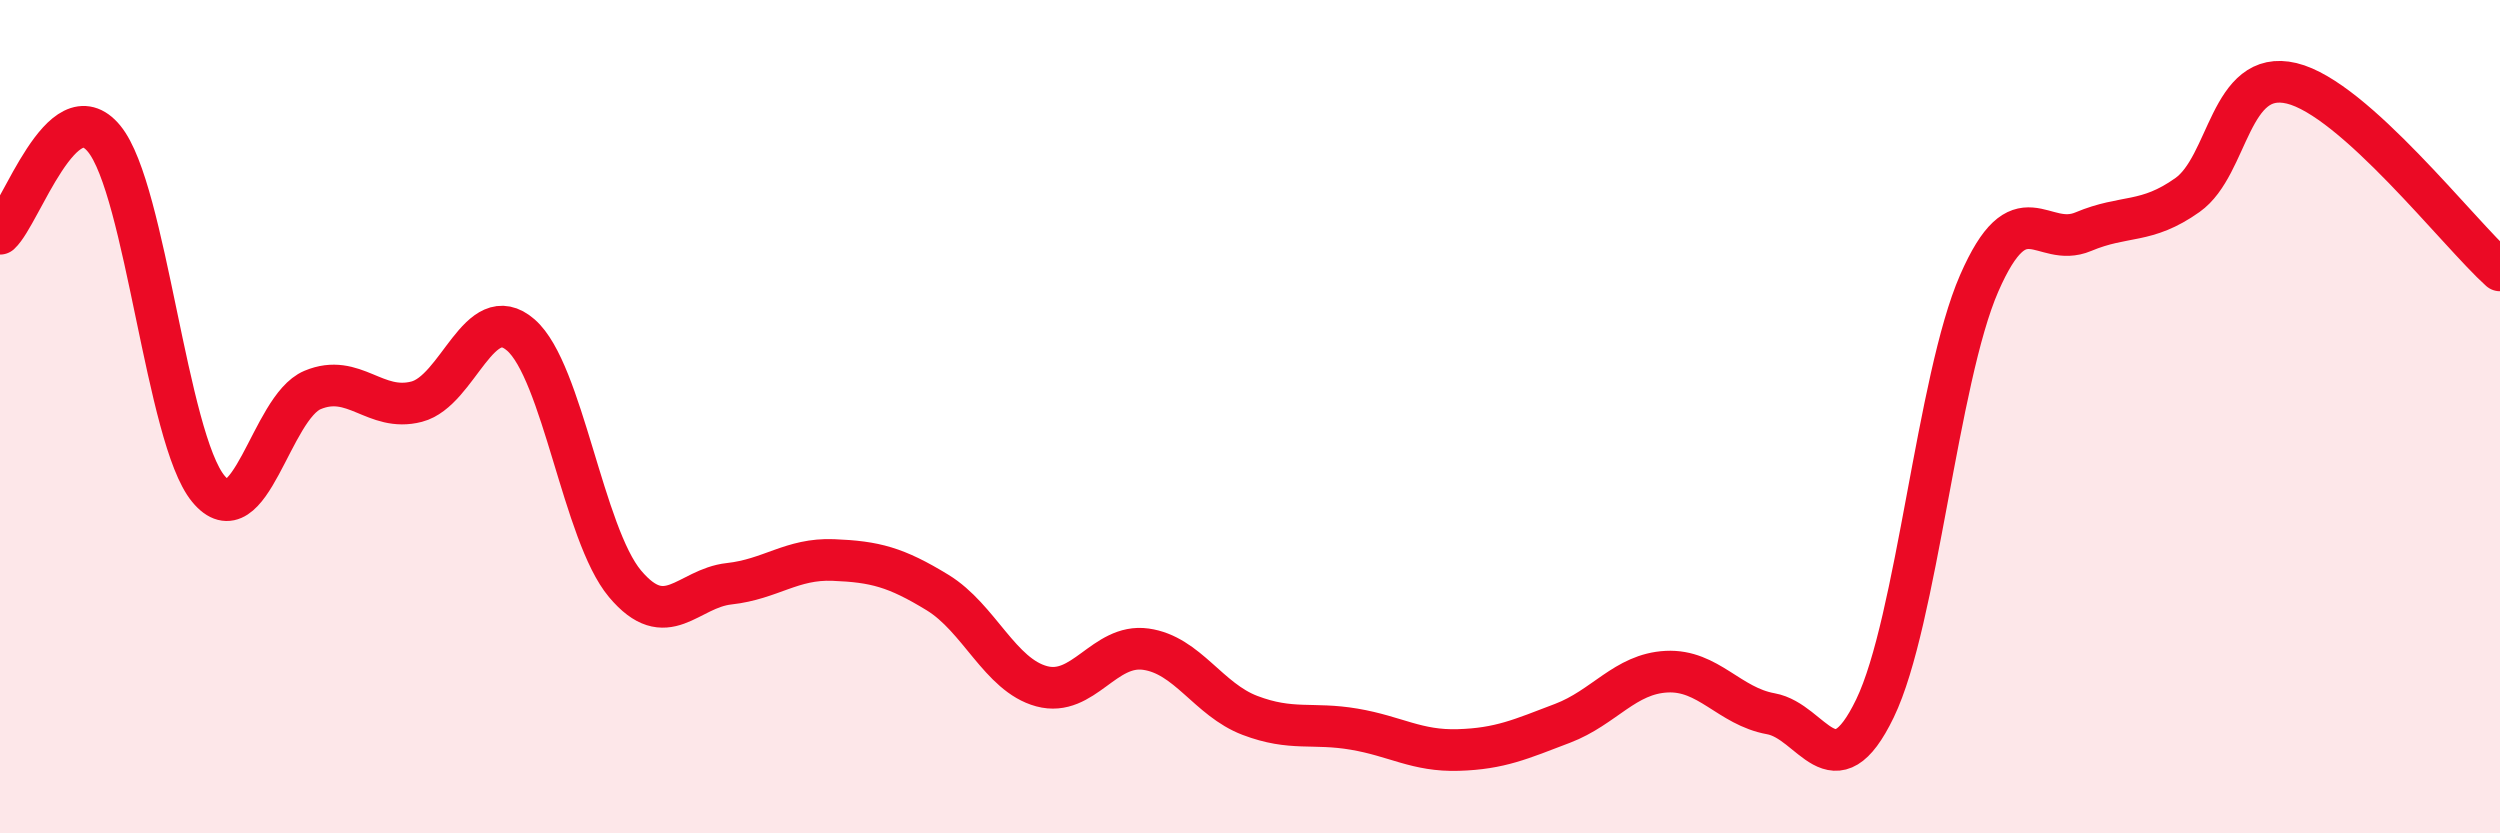
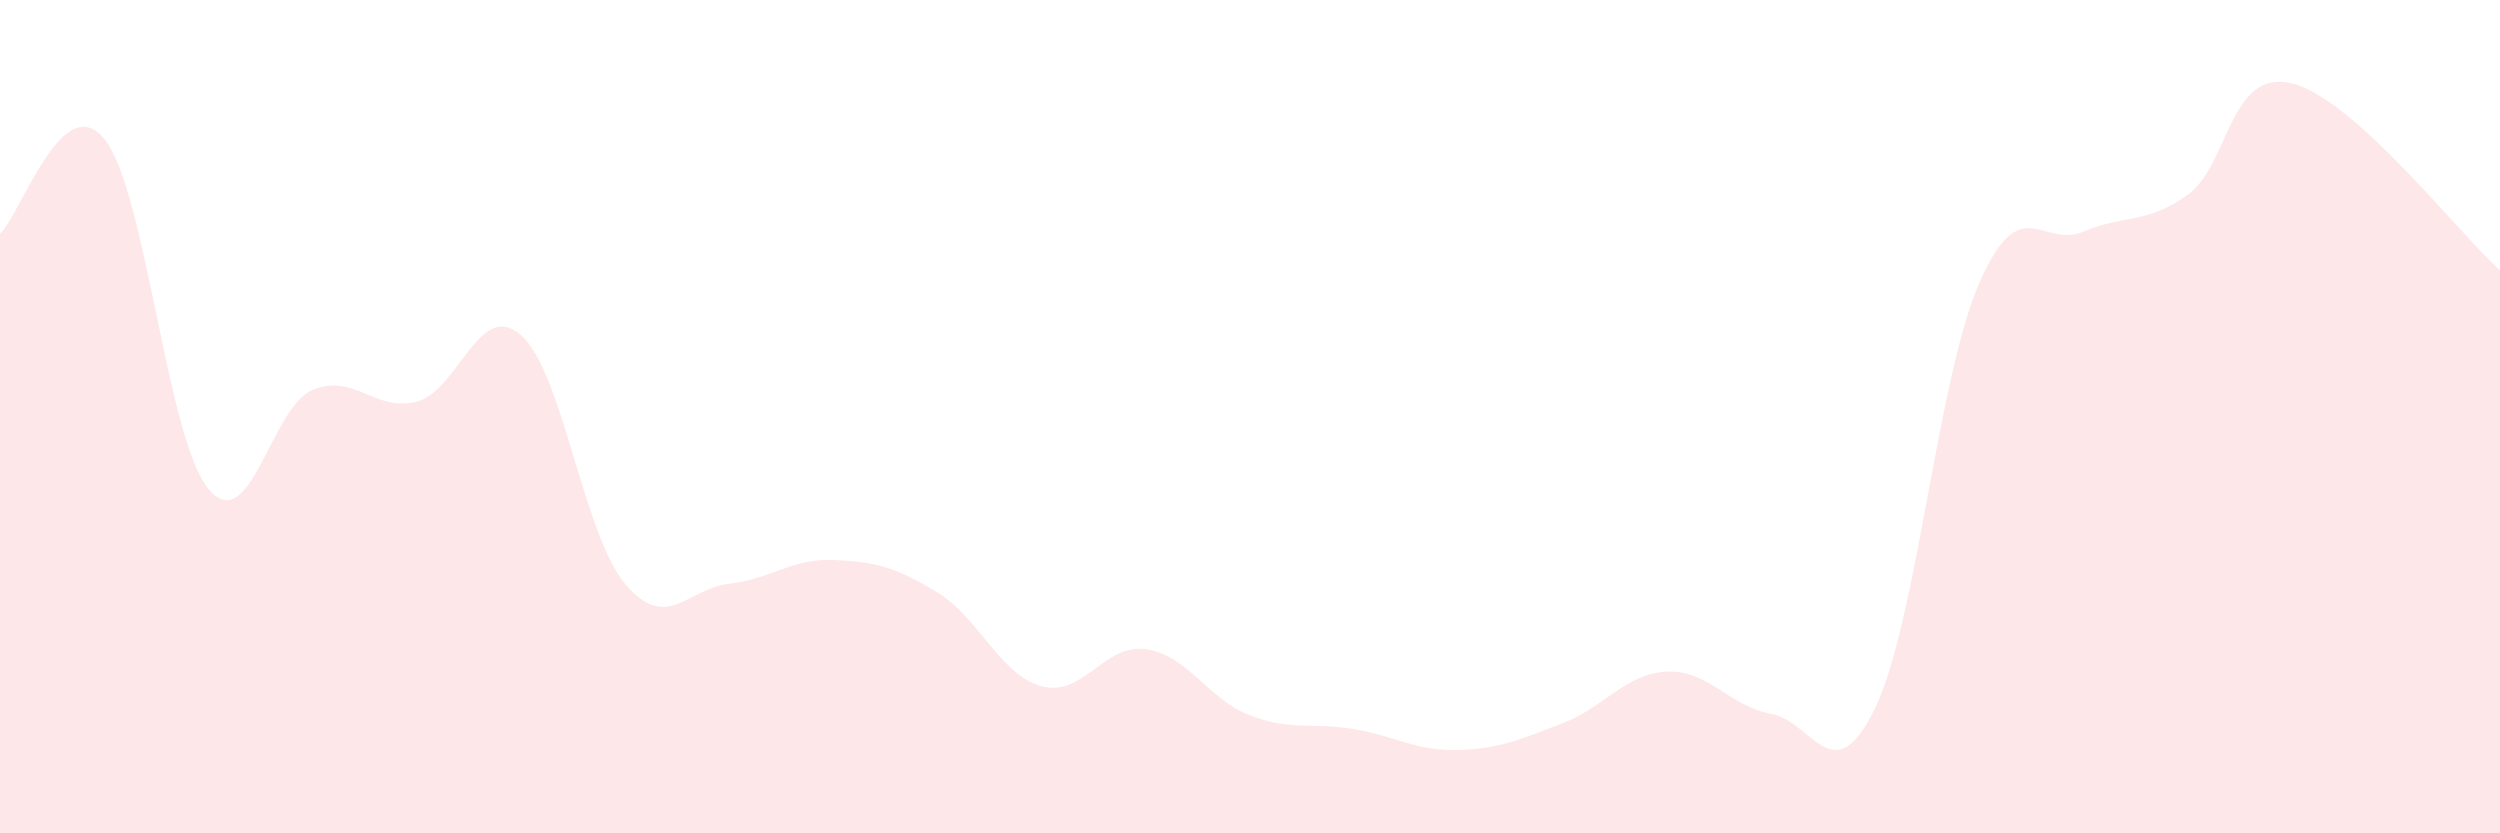
<svg xmlns="http://www.w3.org/2000/svg" width="60" height="20" viewBox="0 0 60 20">
  <path d="M 0,5.61 C 0.5,5.15 1.5,2.11 2.5,3.33 C 3.5,4.55 4,10.52 5,11.73 C 6,12.94 6.5,9.78 7.5,9.36 C 8.5,8.94 9,9.9 10,9.64 C 11,9.38 11.5,7.17 12.5,8.04 C 13.5,8.91 14,12.82 15,14.01 C 16,15.2 16.5,14.12 17.5,14.01 C 18.5,13.9 19,13.4 20,13.44 C 21,13.48 21.5,13.61 22.5,14.22 C 23.5,14.83 24,16.2 25,16.47 C 26,16.74 26.5,15.44 27.5,15.58 C 28.5,15.72 29,16.79 30,17.17 C 31,17.55 31.5,17.33 32.5,17.5 C 33.5,17.67 34,18.03 35,18 C 36,17.97 36.5,17.74 37.5,17.36 C 38.5,16.98 39,16.17 40,16.12 C 41,16.07 41.5,16.95 42.5,17.13 C 43.5,17.31 44,19.07 45,17 C 46,14.93 46.5,9.09 47.5,6.8 C 48.5,4.51 49,5.98 50,5.56 C 51,5.14 51.5,5.39 52.5,4.68 C 53.5,3.97 53.5,1.64 55,2 C 56.5,2.36 59,5.59 60,6.49L60 20L0 20Z" fill="#EB0A25" opacity="0.1" stroke-linecap="round" stroke-linejoin="round" />
-   <path d="M 0,5.61 C 0.5,5.15 1.5,2.11 2.5,3.33 C 3.5,4.55 4,10.52 5,11.73 C 6,12.94 6.5,9.78 7.5,9.36 C 8.5,8.94 9,9.9 10,9.64 C 11,9.38 11.5,7.17 12.5,8.04 C 13.5,8.91 14,12.82 15,14.01 C 16,15.2 16.5,14.12 17.5,14.01 C 18.5,13.9 19,13.4 20,13.44 C 21,13.48 21.5,13.61 22.5,14.22 C 23.5,14.83 24,16.2 25,16.47 C 26,16.74 26.5,15.44 27.5,15.58 C 28.5,15.72 29,16.79 30,17.17 C 31,17.55 31.5,17.33 32.5,17.5 C 33.5,17.67 34,18.03 35,18 C 36,17.97 36.5,17.74 37.5,17.36 C 38.5,16.98 39,16.17 40,16.12 C 41,16.07 41.5,16.95 42.5,17.13 C 43.5,17.31 44,19.07 45,17 C 46,14.93 46.5,9.09 47.5,6.8 C 48.5,4.51 49,5.98 50,5.56 C 51,5.14 51.5,5.39 52.5,4.68 C 53.5,3.97 53.5,1.64 55,2 C 56.5,2.36 59,5.59 60,6.49" stroke="#EB0A25" stroke-width="1" fill="none" stroke-linecap="round" stroke-linejoin="round" />
</svg>